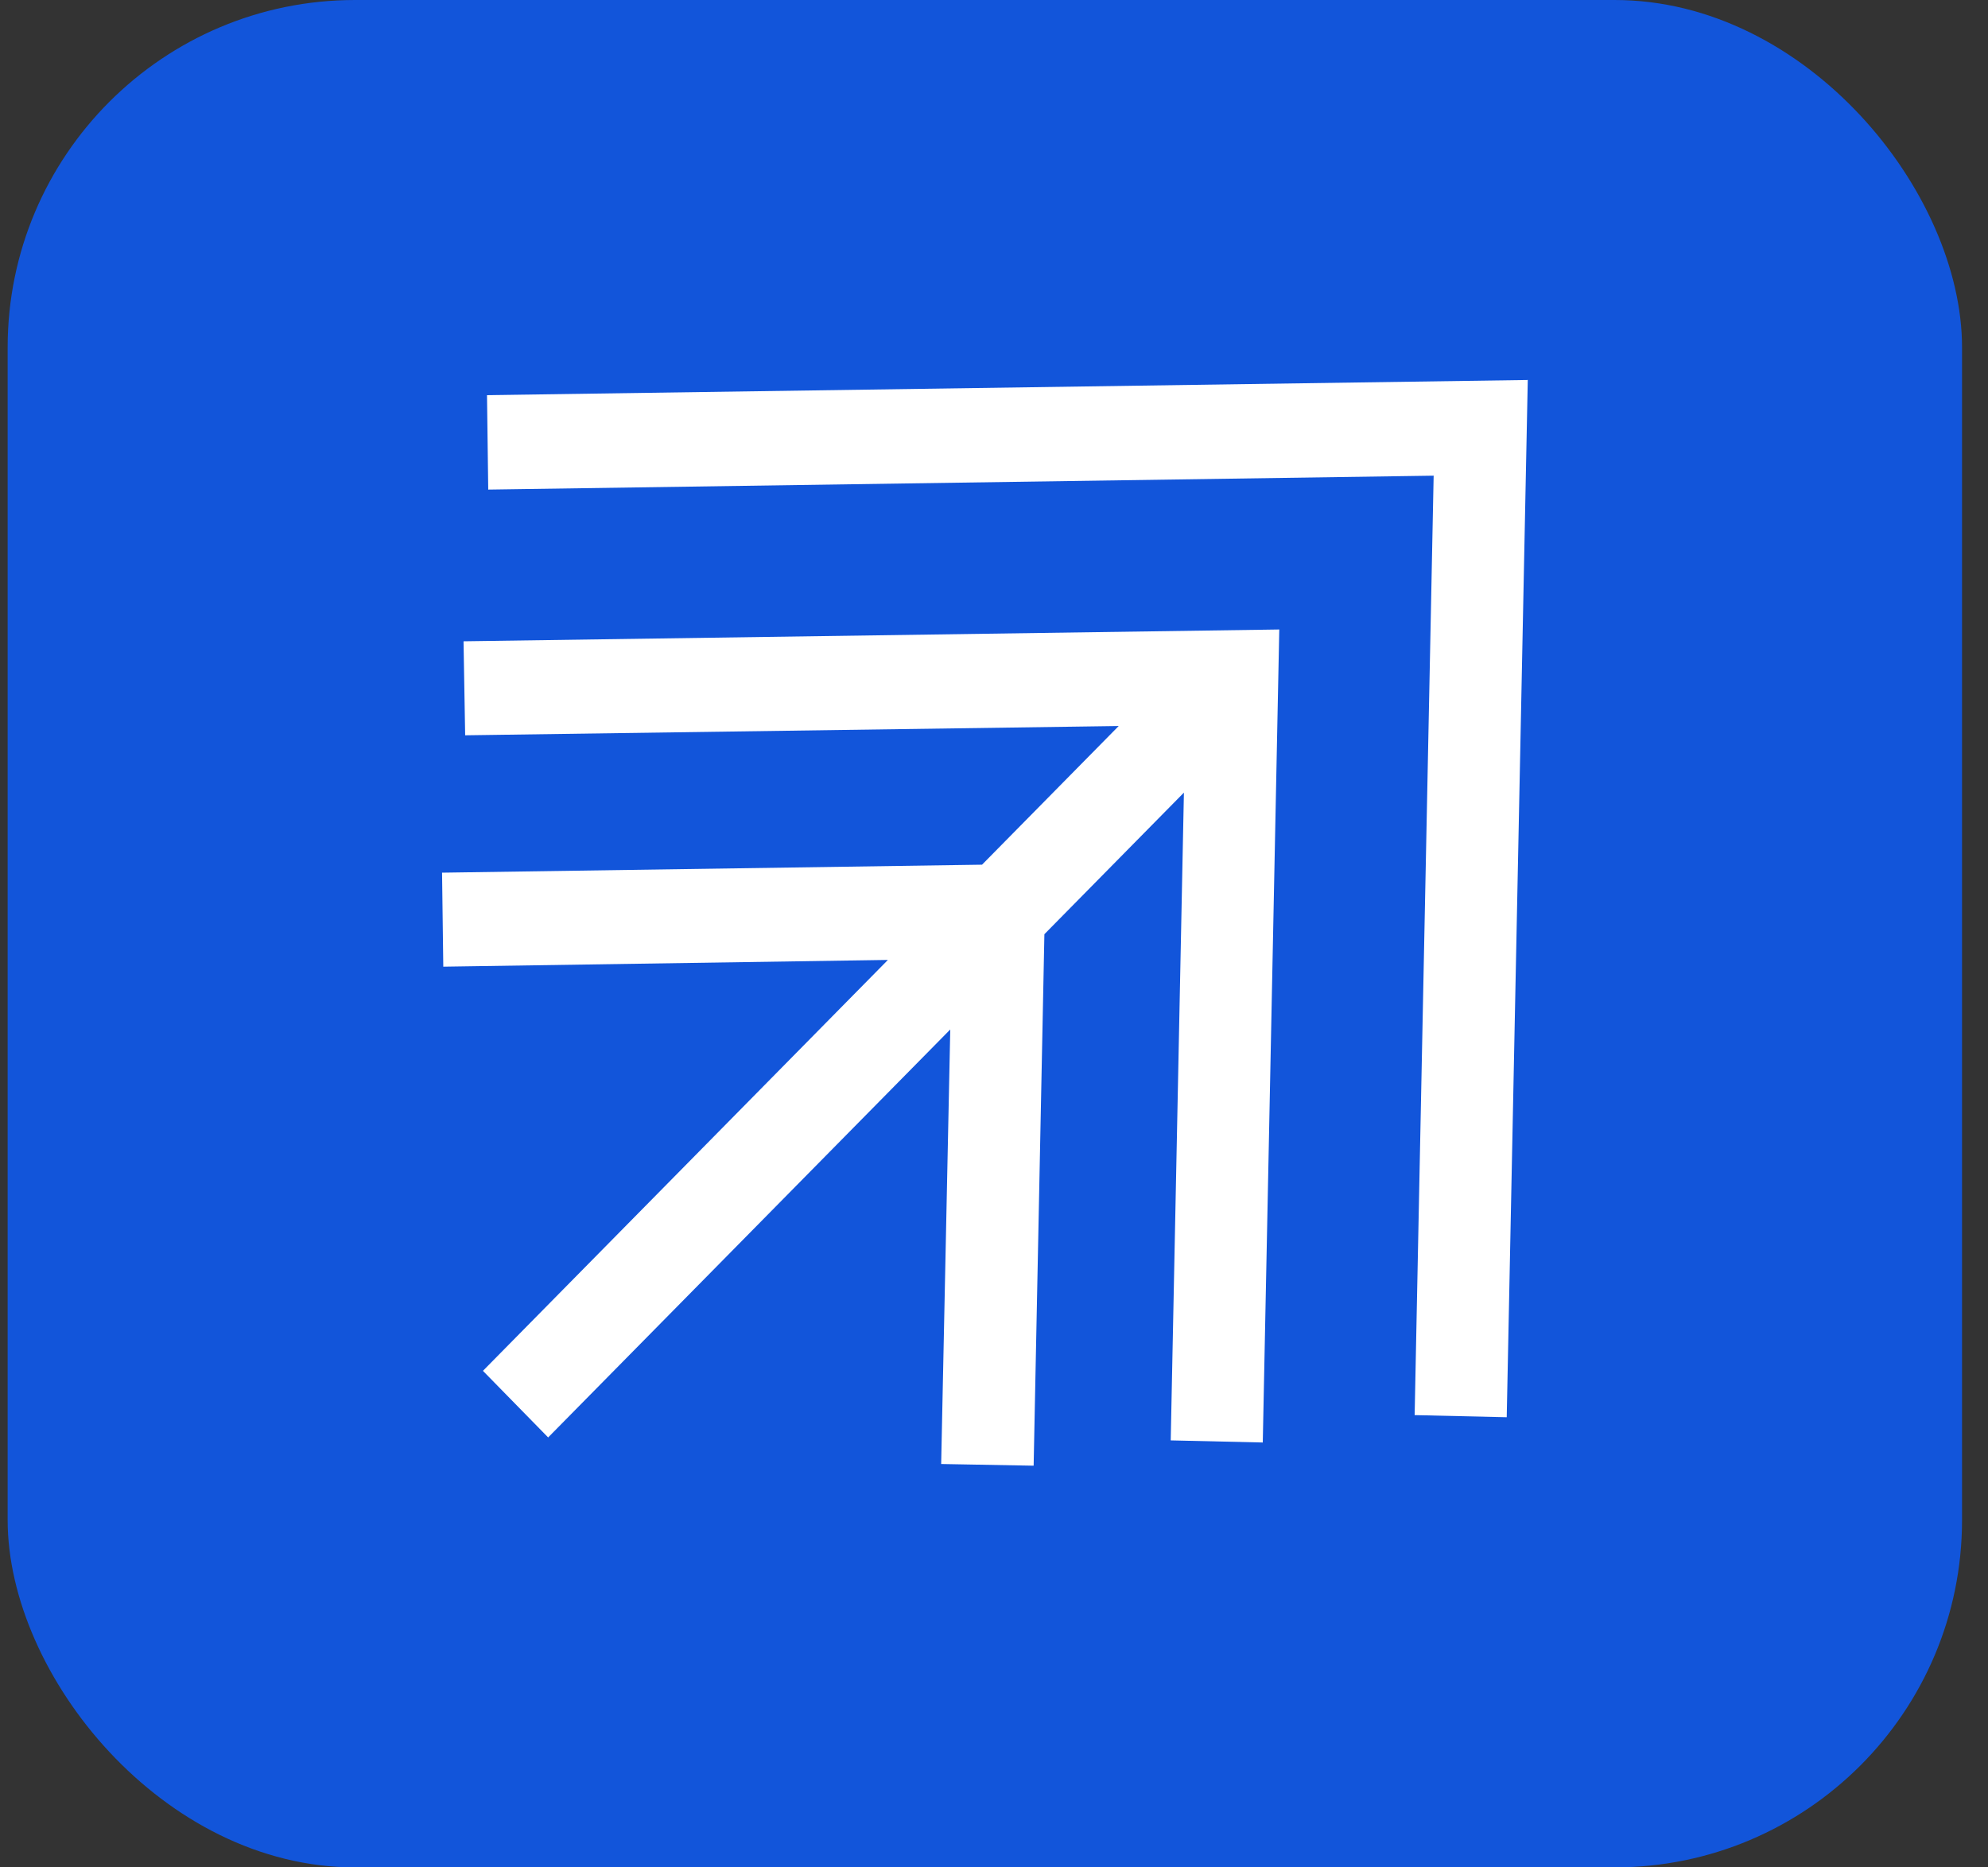
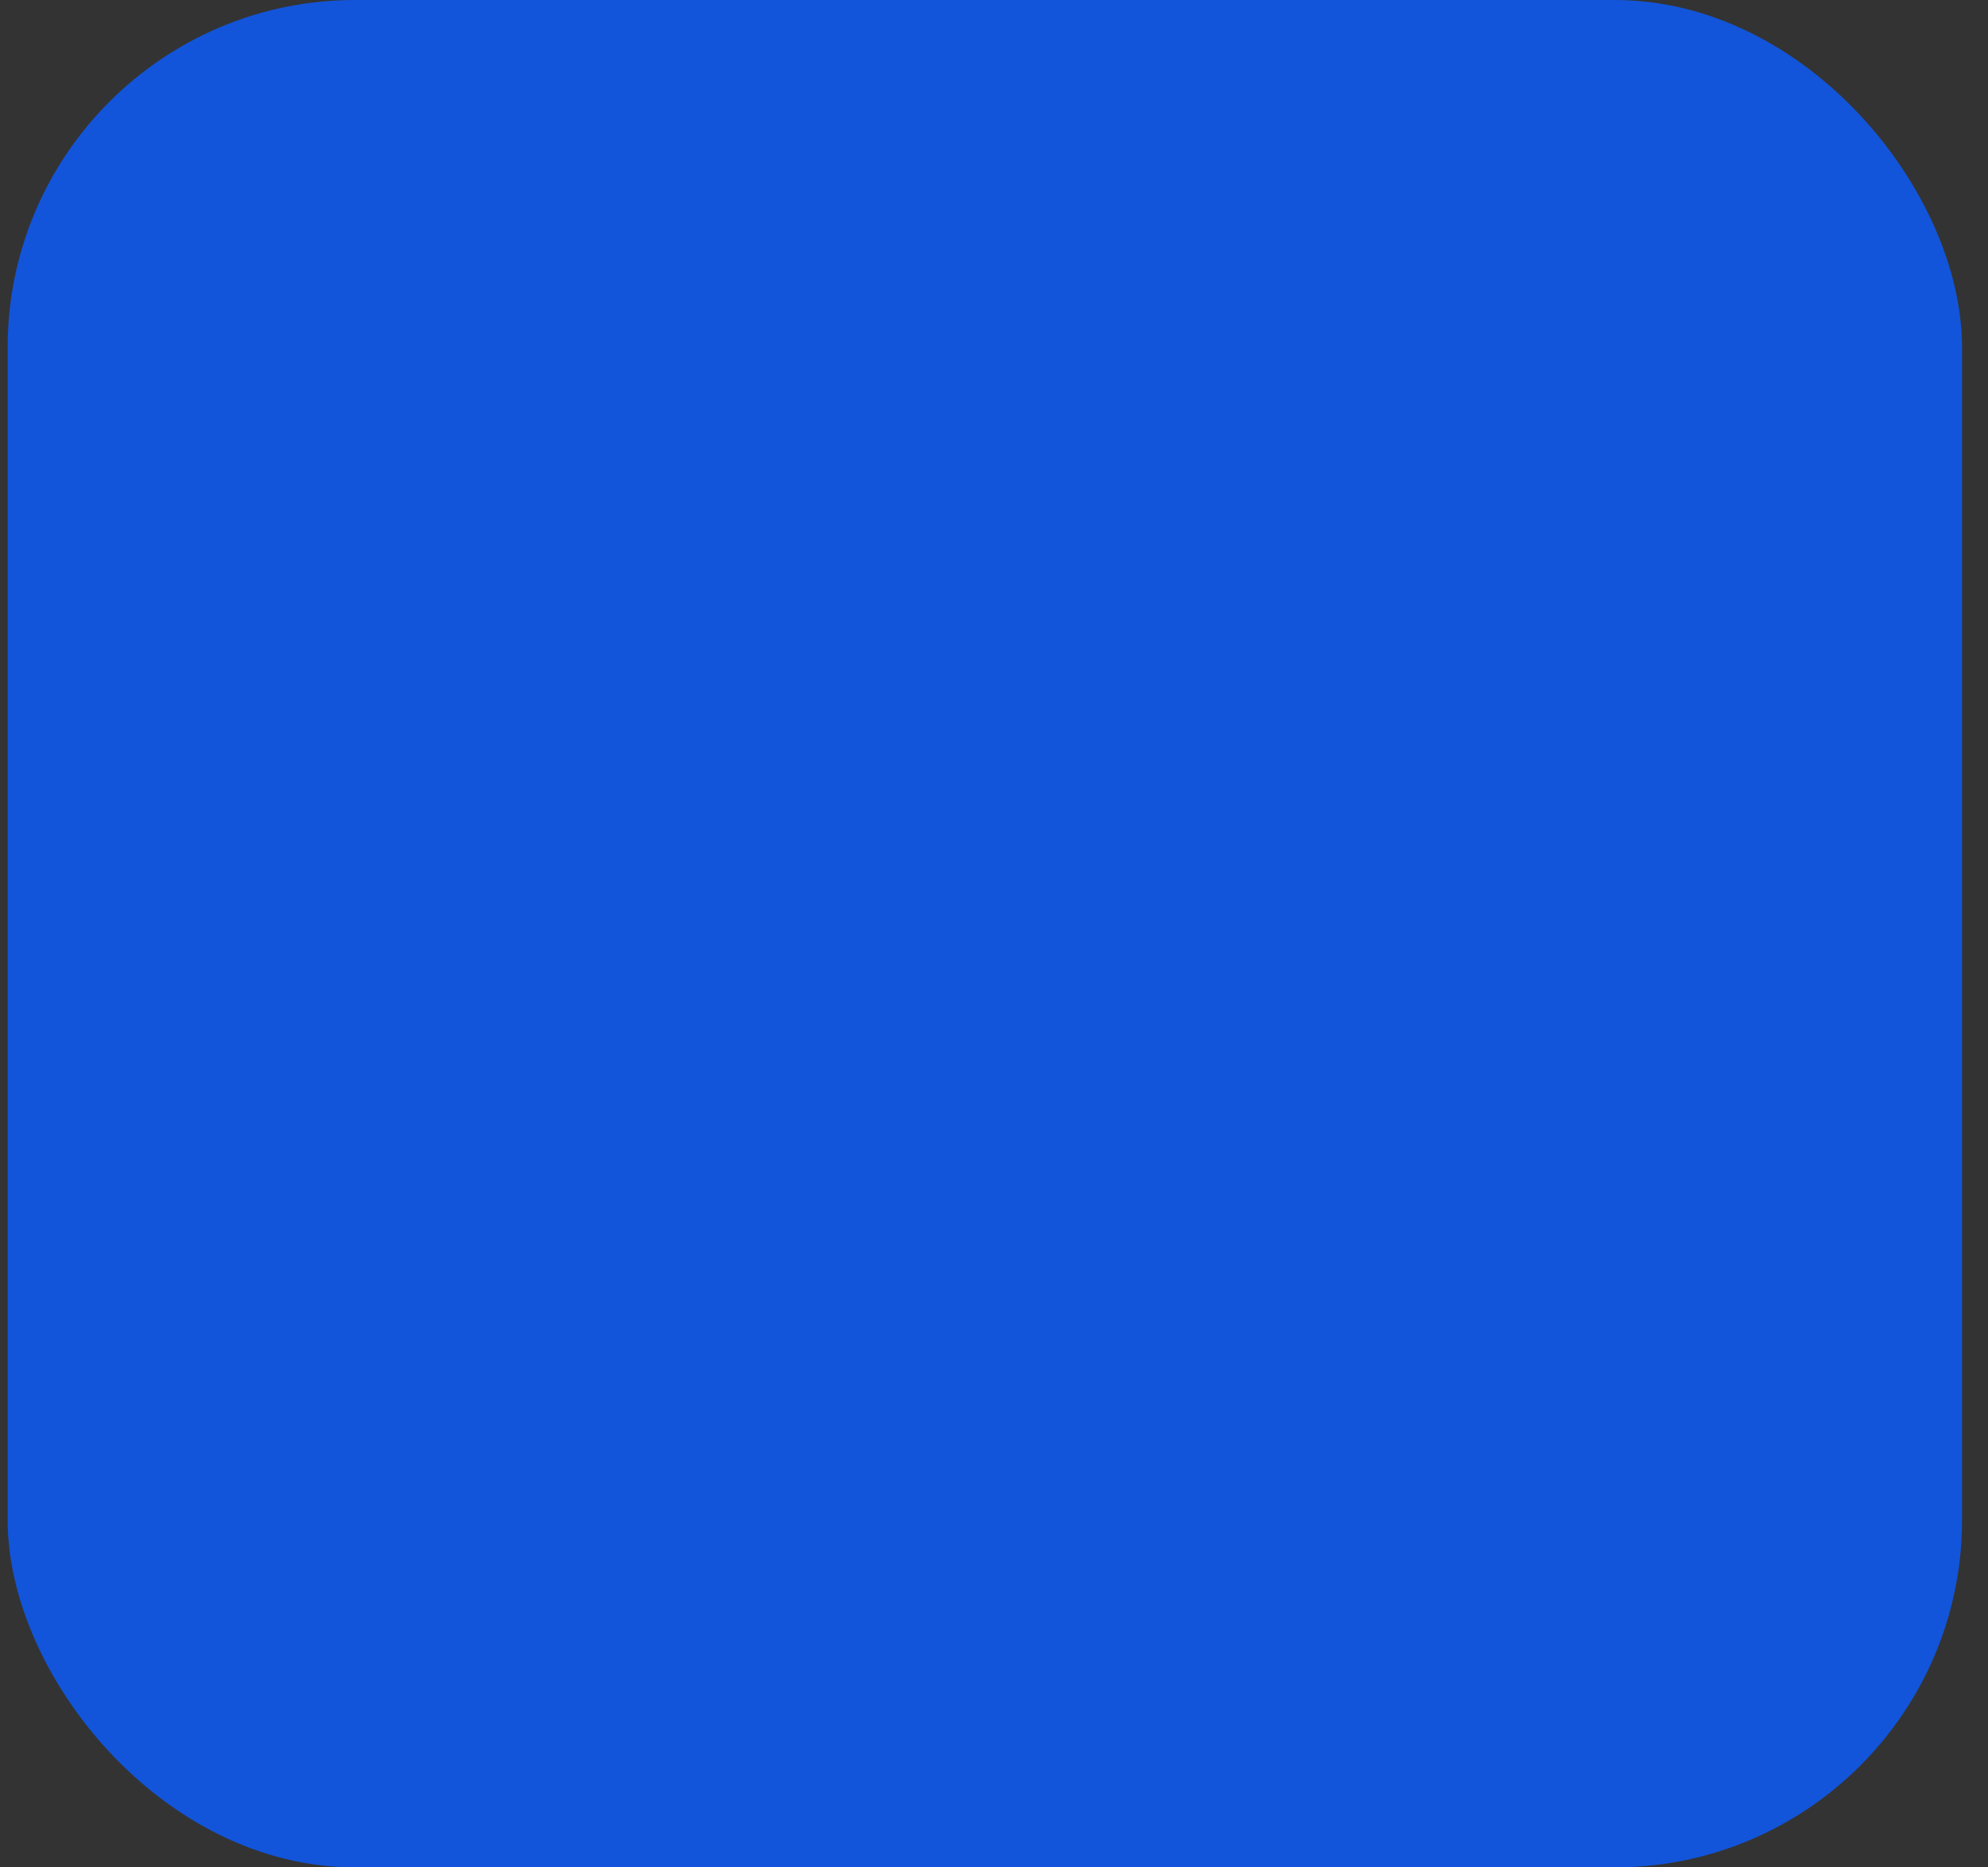
<svg xmlns="http://www.w3.org/2000/svg" width="66" height="62" viewBox="0 0 66 62" fill="none">
  <rect x="0" y="0" width="66" height="62" fill="#333333" stroke="none" />
  <rect x="0.254" width="64.884" height="62" rx="11.535" fill="#1255DA" />
  <g clip-path="url(#clip0_10062_3511)">
    <path d="M16.168 13.12L16.209 16.255L47.596 15.793L46.965 46.984L50.022 47.054L50.721 12.616L16.168 13.12Z" fill="white" />
-     <path d="M15.443 24.413L37.14 24.105L32.603 28.709L14.676 28.974L14.717 32.095L29.478 31.871L16.033 45.514L18.198 47.725L31.548 34.18L31.246 48.607L34.316 48.663L34.673 31.017L39.305 26.316L38.867 47.823L41.923 47.893L42.471 20.9L15.389 21.292L15.443 24.413Z" fill="white" />
  </g>
  <defs>
    <clipPath id="clip0_10062_3511">
-       <rect width="36.047" height="36.047" fill="white" transform="translate(14.676 12.616)" />
-     </clipPath>
+       </clipPath>
  </defs>
</svg>